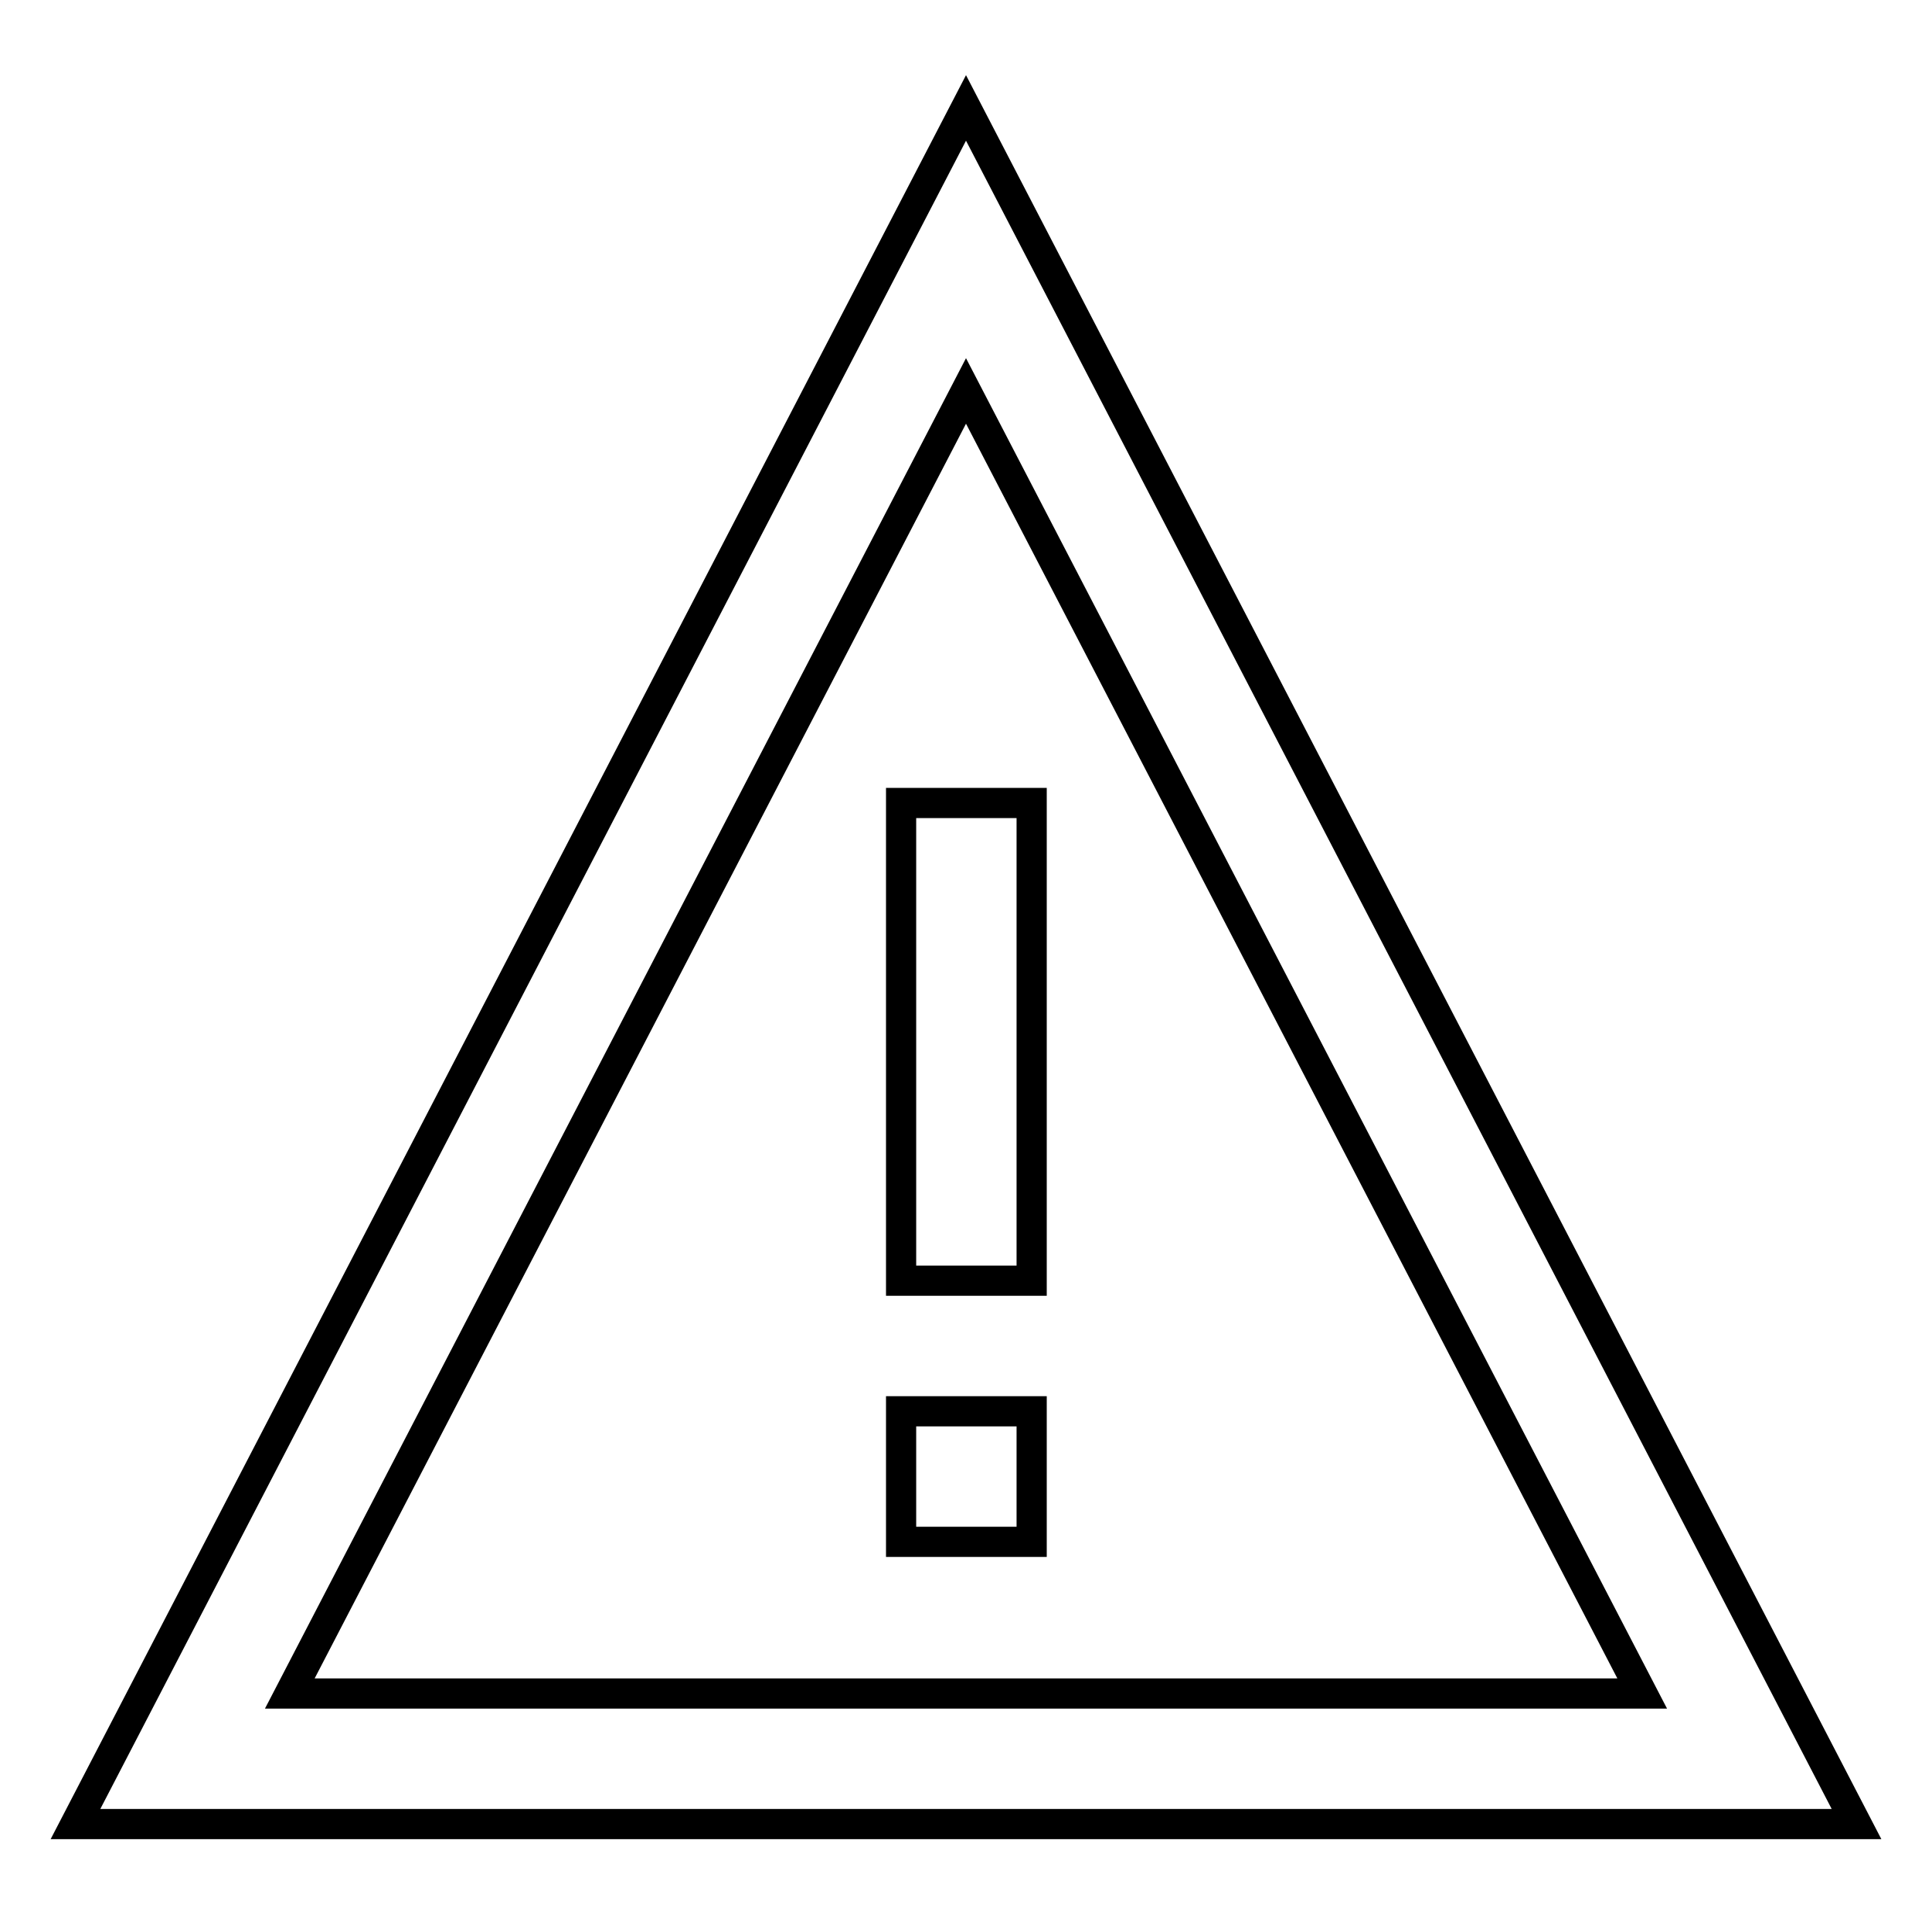
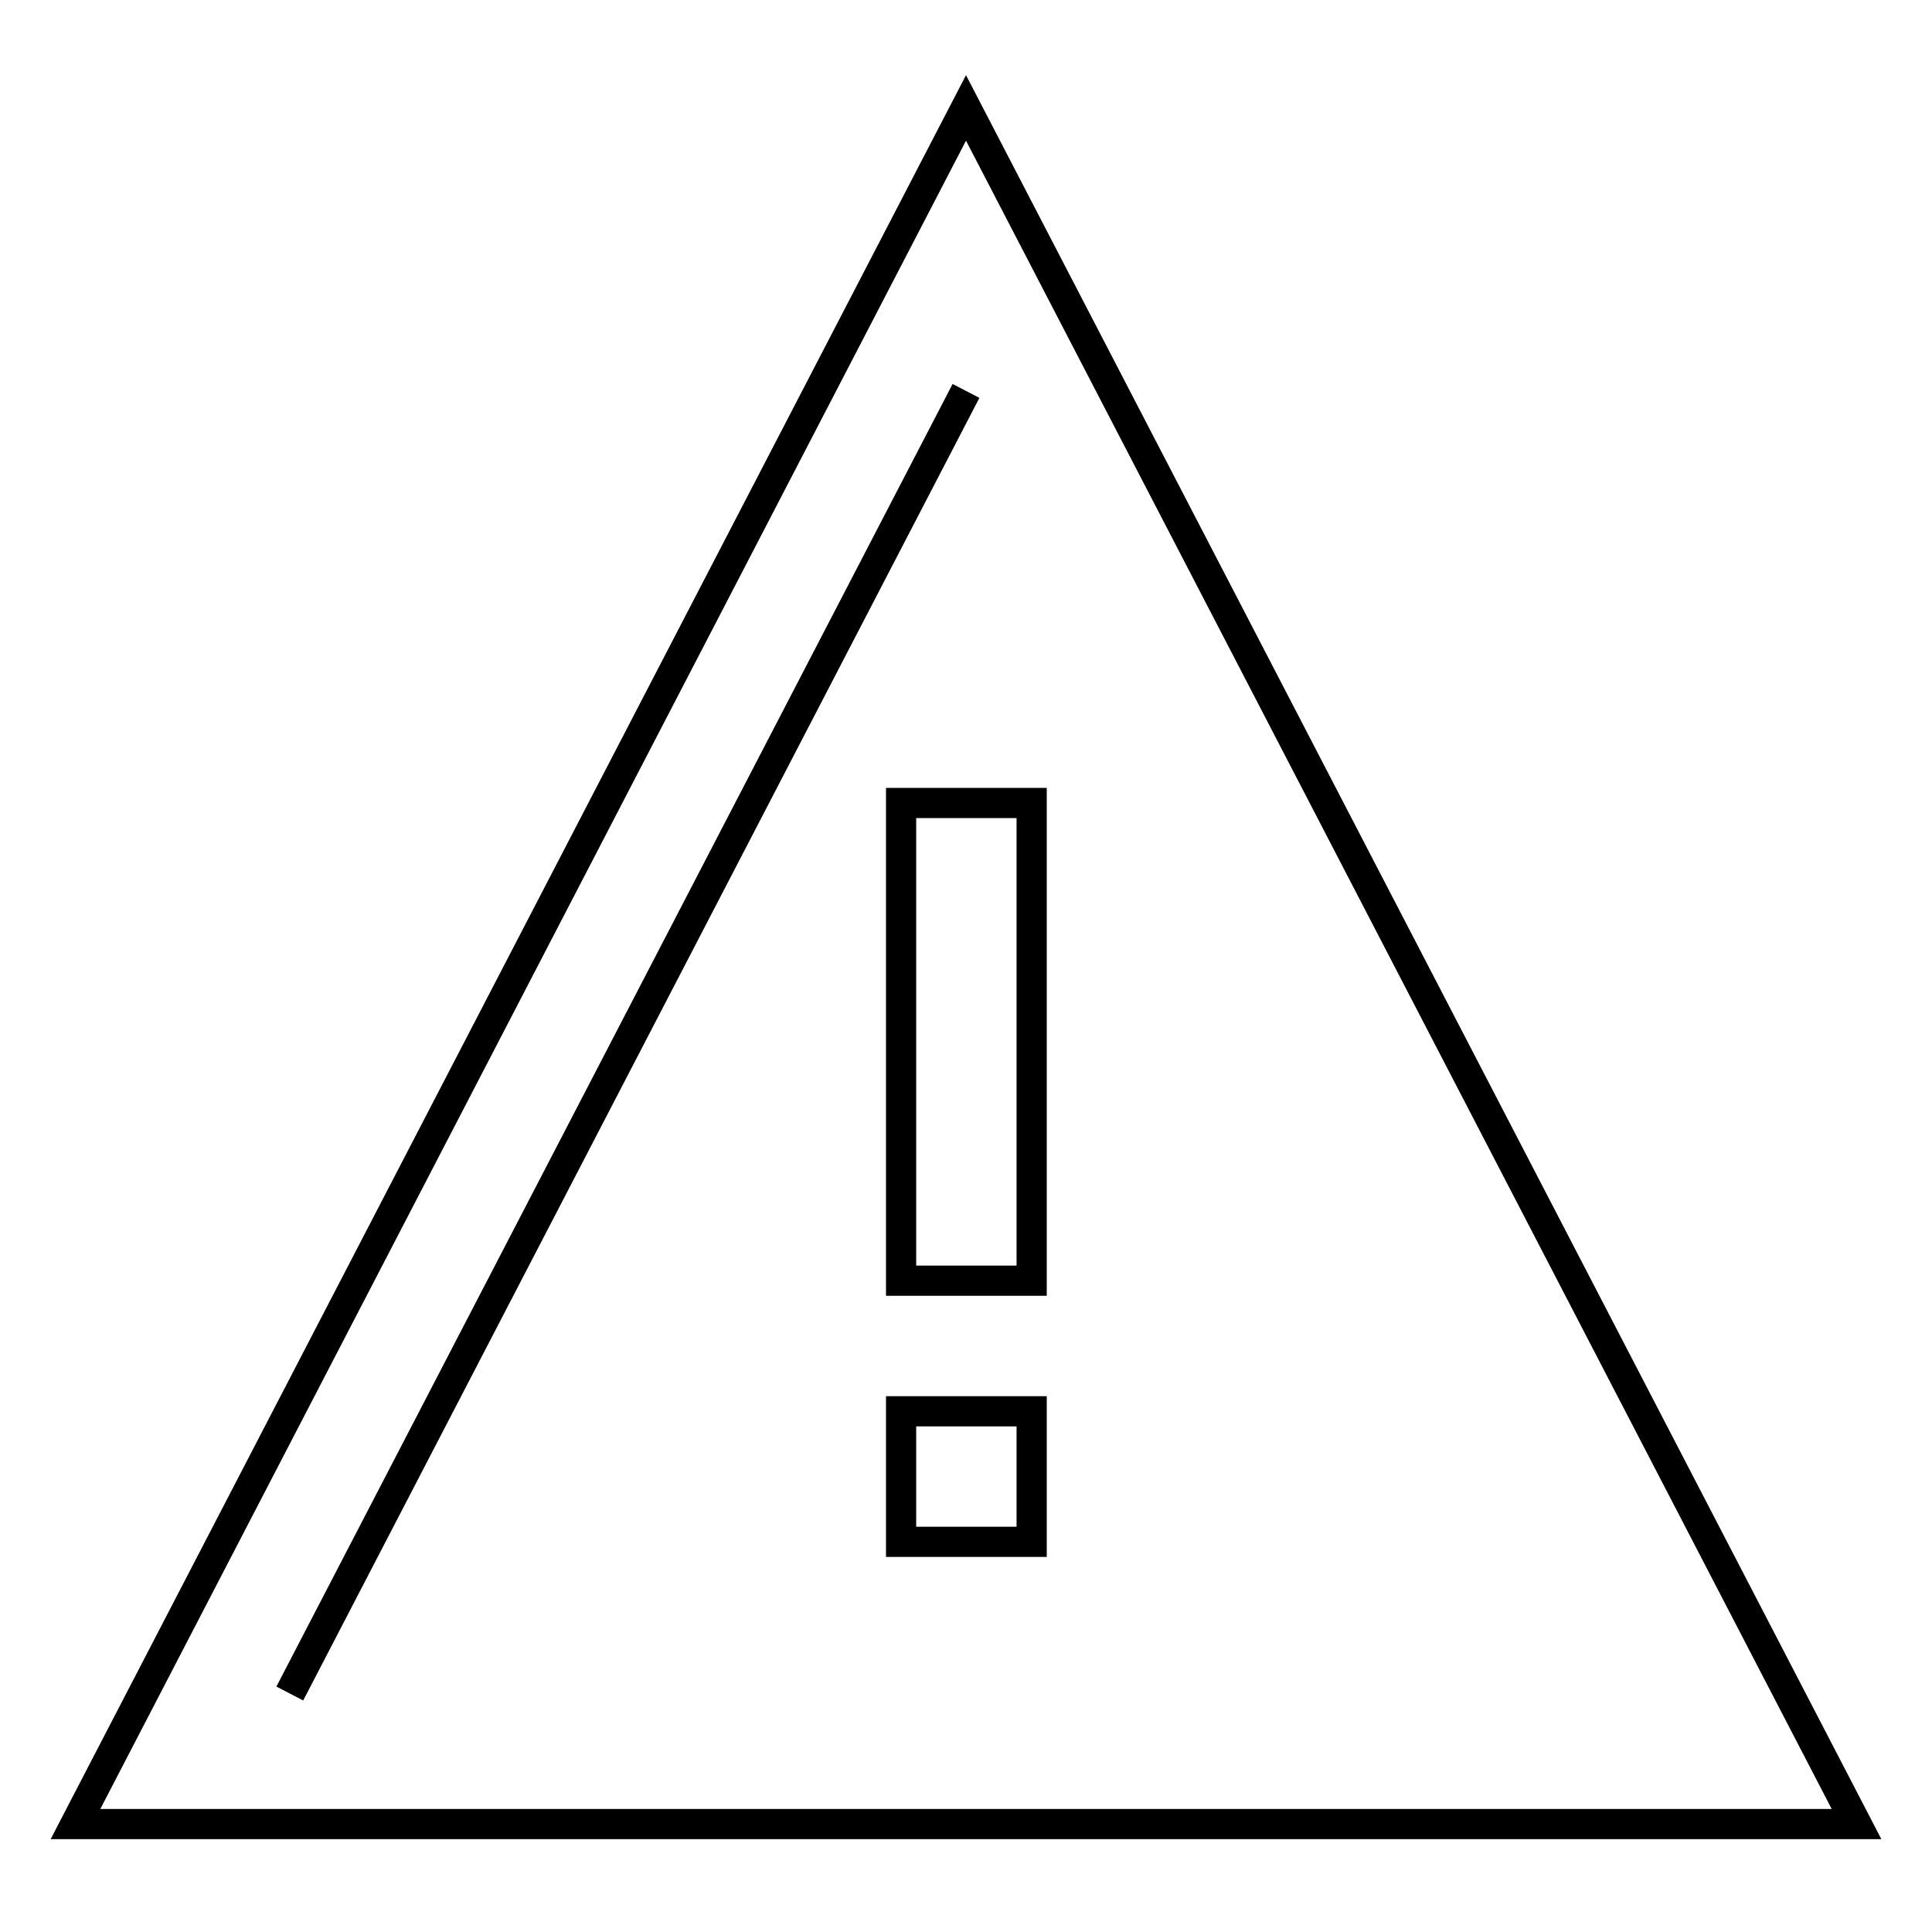
<svg xmlns="http://www.w3.org/2000/svg" version="1.1" x="0px" y="0px" viewBox="0 0 256 256" enable-background="new 0 0 256 256" xml:space="preserve">
  <g>
-     <path stroke-width="4" fill-opacity="0" stroke="#000000" d="M128,14.3l118,227.4H10L128,14.3z M38.4,224.4h179.2L128,51.8L38.4,224.4z M119.4,106.4h17.3v63.3h-17.3 V106.4z M119.4,187h17.3v17.3h-17.3V187z" />
+     <path stroke-width="4" fill-opacity="0" stroke="#000000" d="M128,14.3l118,227.4H10L128,14.3z M38.4,224.4L128,51.8L38.4,224.4z M119.4,106.4h17.3v63.3h-17.3 V106.4z M119.4,187h17.3v17.3h-17.3V187z" />
  </g>
</svg>